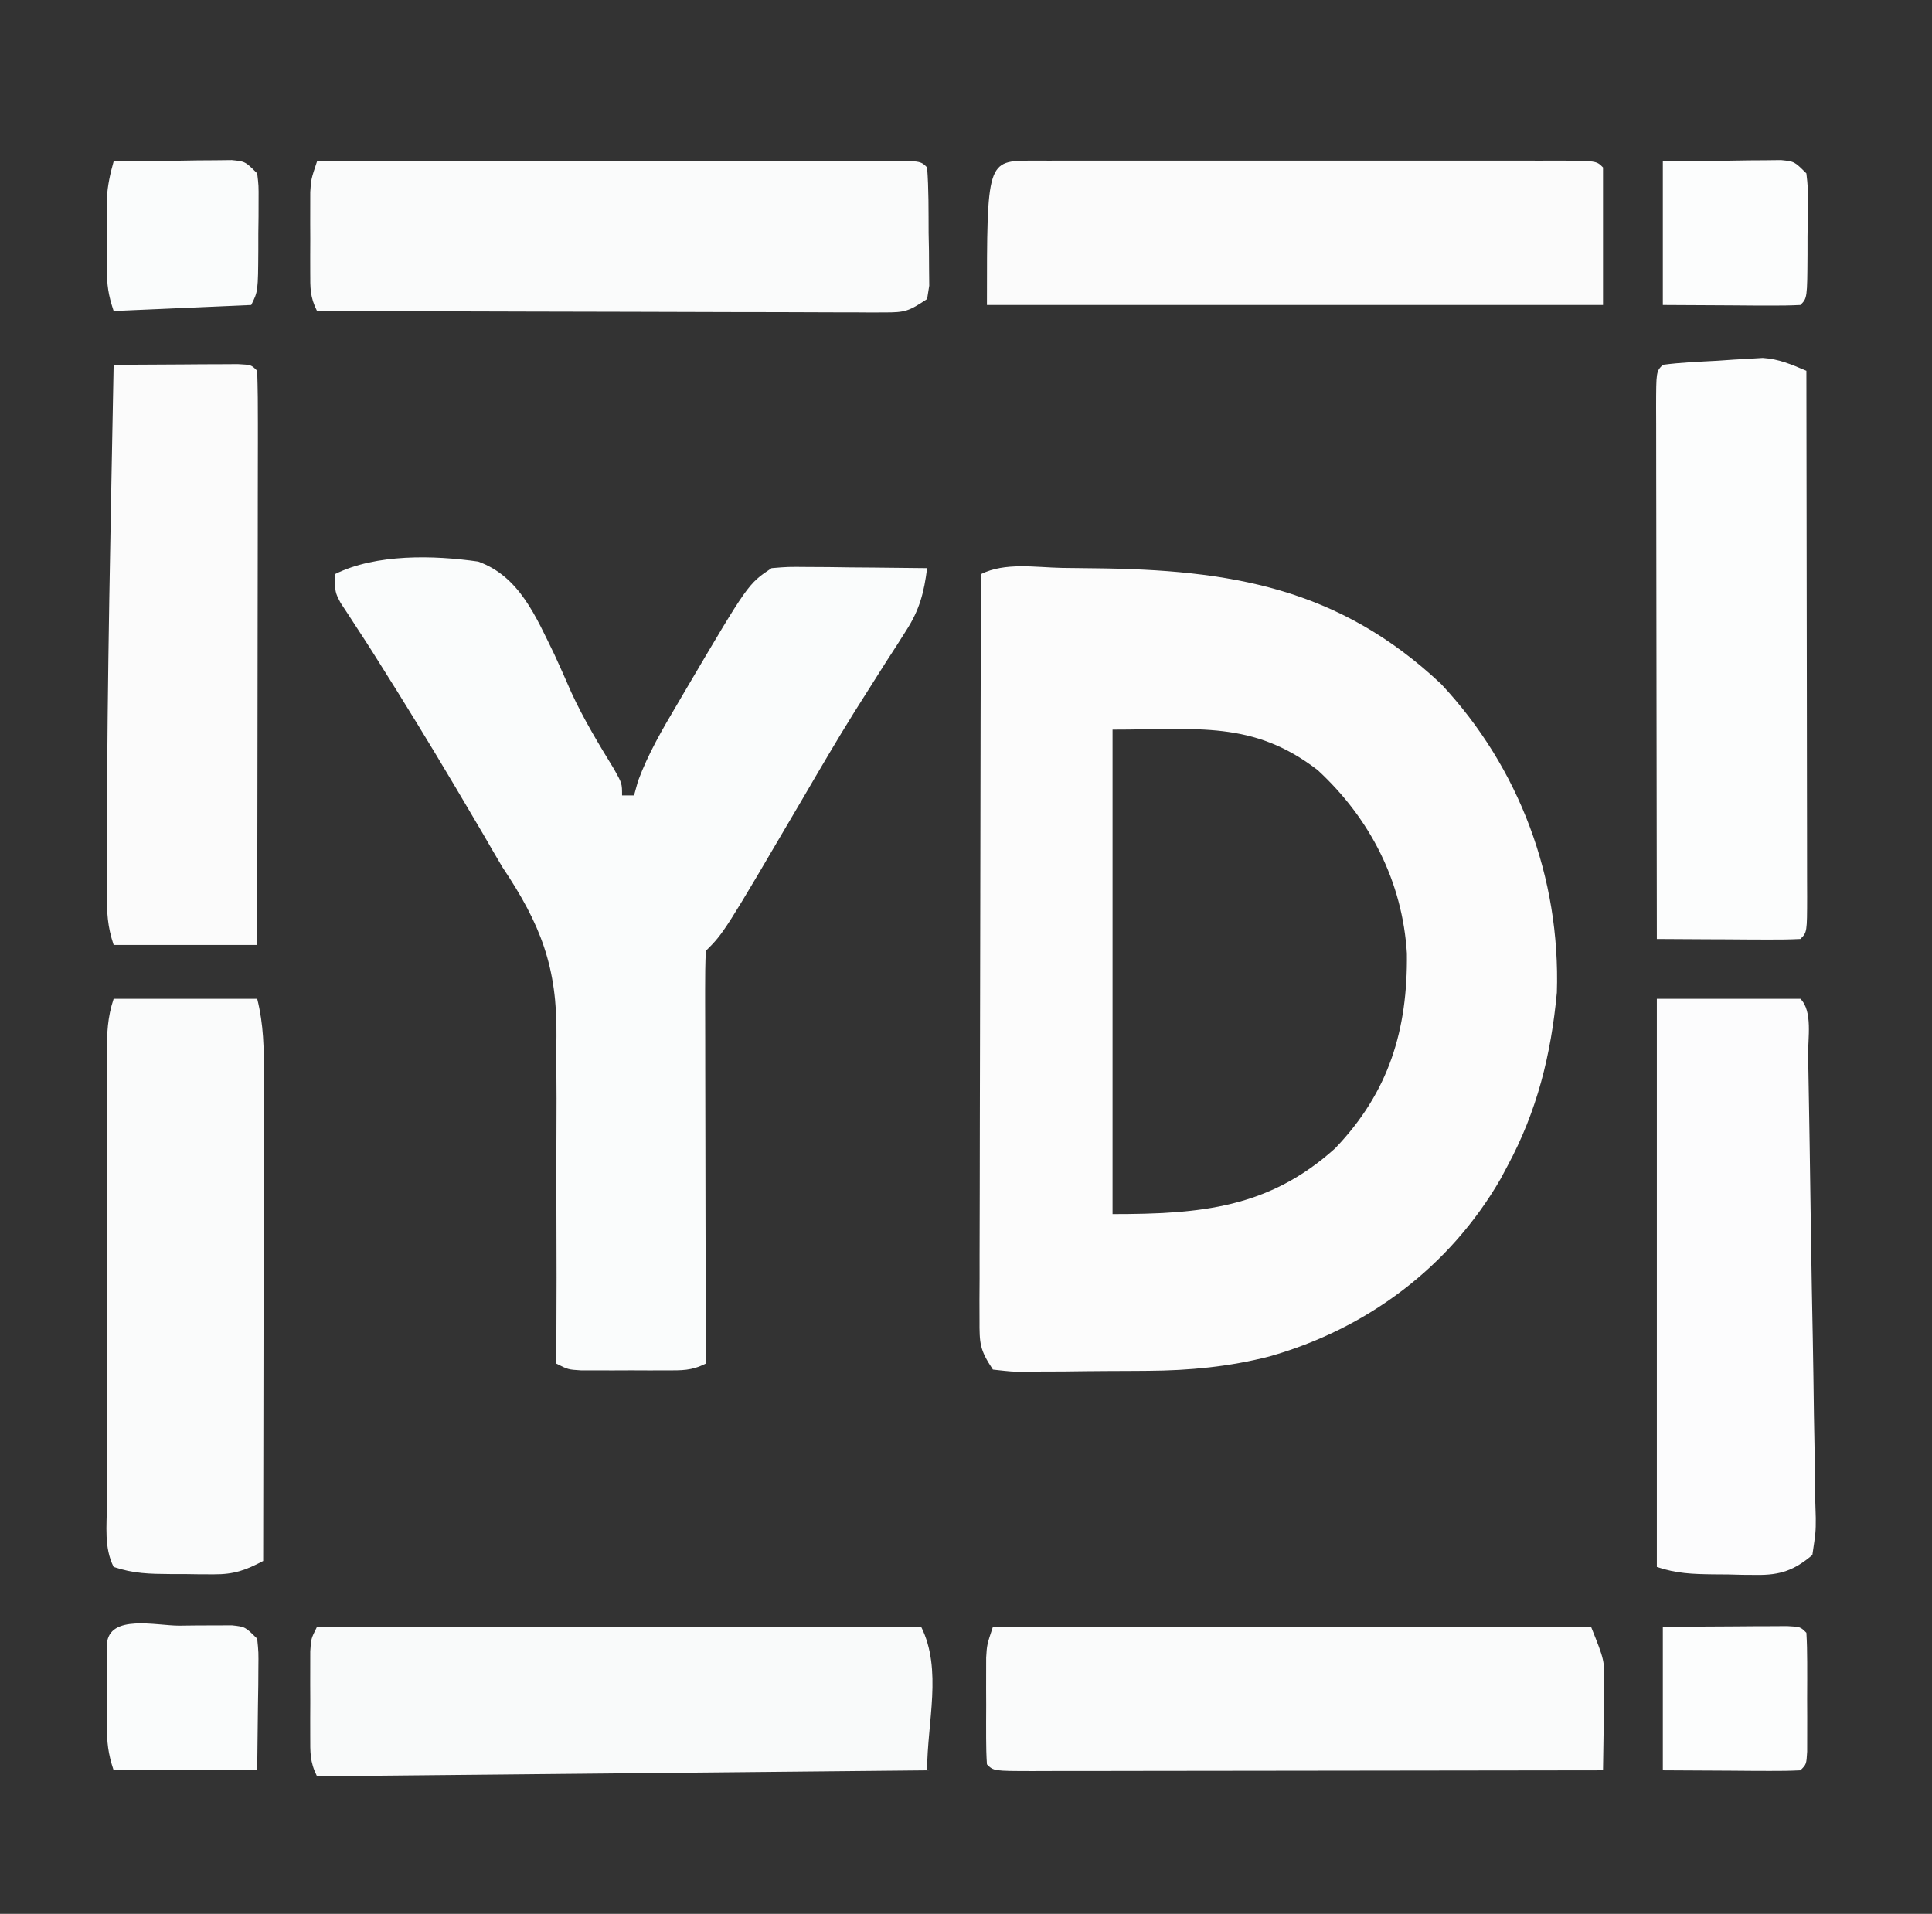
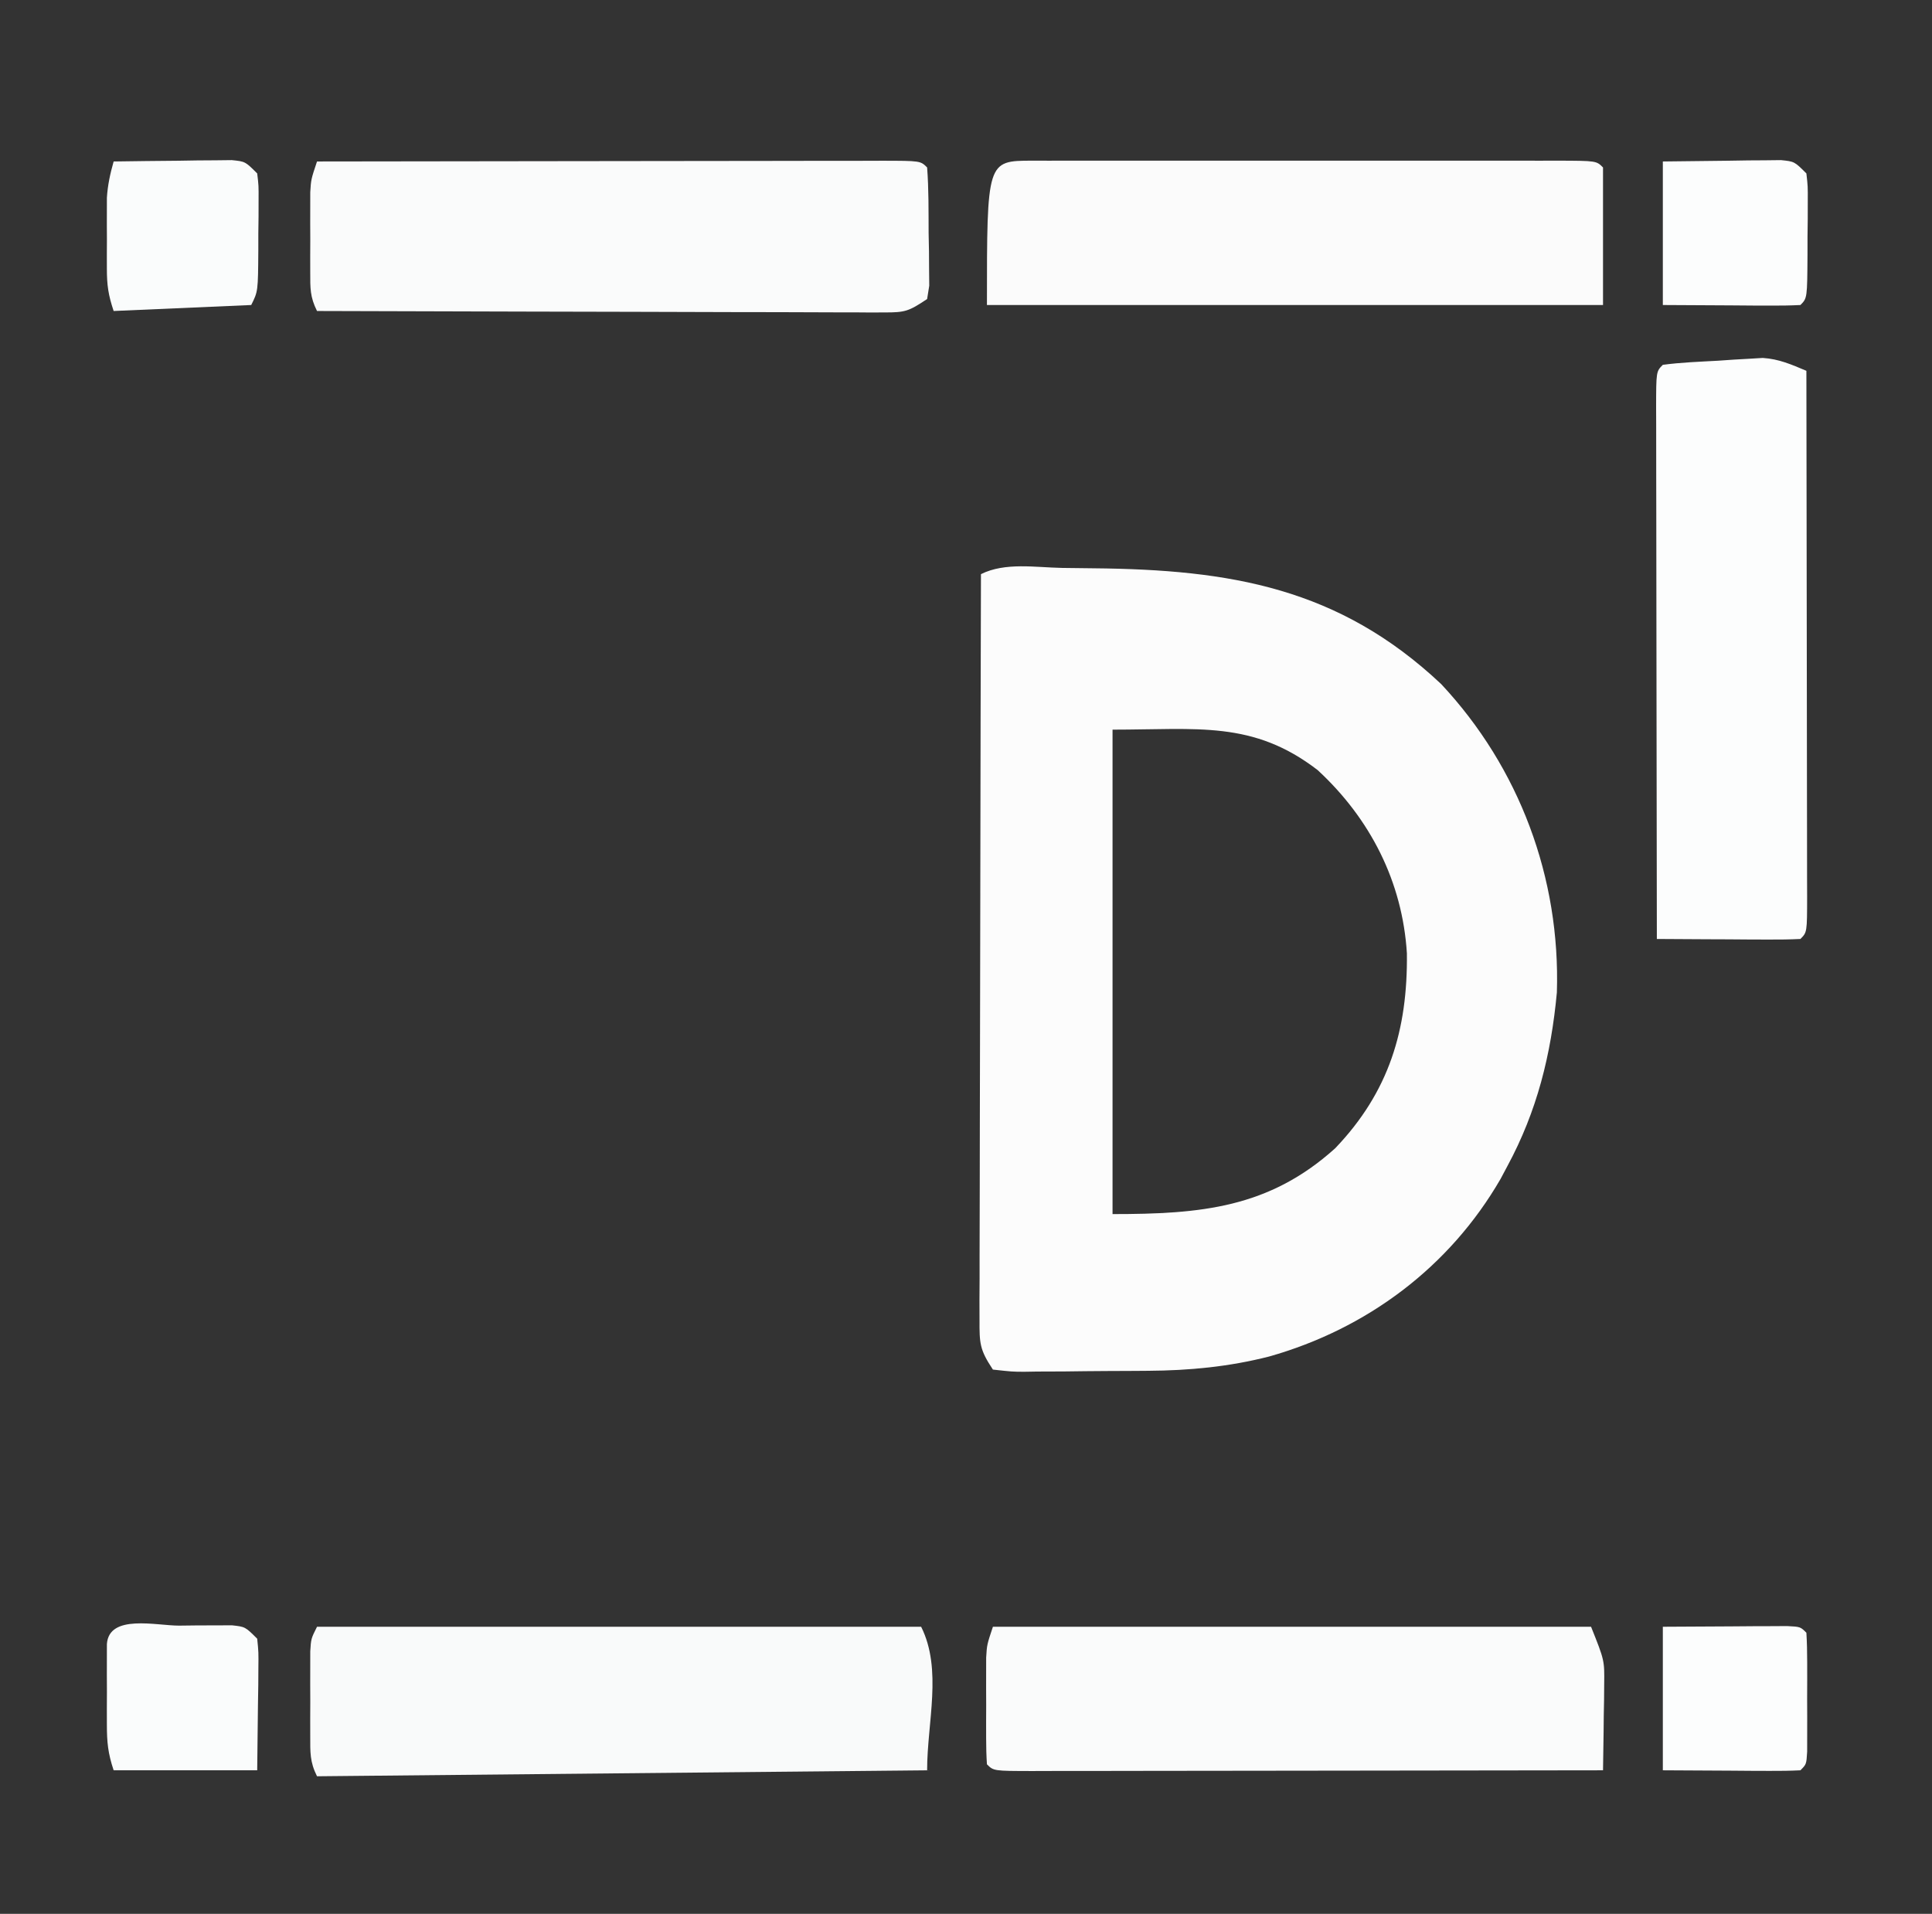
<svg xmlns="http://www.w3.org/2000/svg" version="1.1" width="323" height="320">
  <rect width="100%" height="100%" fill="#333333" stroke="none" />
  <path d="M0 0 C1.762 0.03 3.523 0.05 5.285 0.063 C28.13 0.279 46.283 3.321 63.389 19.417 C76.484 33.411 83.334 51.849 82.736 70.979 C81.767 81.39 79.429 90.831 74.451 100.042 C74.082 100.735 73.714 101.429 73.334 102.143 C64.801 116.913 50.969 127.233 34.639 131.854 C27.941 133.567 21.3 134.203 14.4 134.245 C13.66 134.25 12.92 134.256 12.158 134.262 C10.607 134.271 9.057 134.278 7.507 134.282 C5.128 134.292 2.75 134.323 0.371 134.354 C-1.14 134.361 -2.651 134.366 -4.162 134.37 C-4.874 134.382 -5.585 134.394 -6.318 134.407 C-8.312 134.398 -8.312 134.398 -11.549 134.042 C-13.779 130.696 -13.797 129.648 -13.789 125.745 C-13.792 124.647 -13.795 123.55 -13.798 122.418 C-13.79 121.213 -13.783 120.009 -13.776 118.767 C-13.776 117.499 -13.776 116.231 -13.777 114.924 C-13.777 111.445 -13.766 107.966 -13.752 104.487 C-13.739 100.851 -13.738 97.216 -13.736 93.58 C-13.729 86.695 -13.713 79.81 -13.693 72.926 C-13.671 65.088 -13.66 57.25 -13.649 49.412 C-13.629 33.288 -13.593 17.165 -13.549 1.042 C-9.507 -0.979 -4.433 -0.082 0 0 Z M8.451 27.042 C8.451 53.772 8.451 80.502 8.451 108.042 C23.215 108.042 34.594 107.027 45.674 97.038 C54.678 87.629 57.806 77.218 57.662 64.452 C56.922 52.486 51.537 41.924 42.74 33.803 C31.931 25.484 22.687 27.042 8.451 27.042 Z " fill="#FCFCFC" transform="translate(177.549,94.958)" />
-   <path d="M0 0 C6.928 2.496 9.66 9.255 12.729 15.508 C13.698 17.617 14.645 19.737 15.566 21.868 C17.631 26.356 20.154 30.518 22.729 34.728 C24.054 37.1 24.054 37.1 24.054 39.1 C24.714 39.1 25.374 39.1 26.054 39.1 C26.388 37.899 26.388 37.899 26.729 36.674 C28.424 32.101 30.764 28.101 33.241 23.913 C33.979 22.655 33.979 22.655 34.731 21.372 C45.135 3.712 45.135 3.712 49.054 1.1 C51.781 0.873 51.781 0.873 55.034 0.905 C56.779 0.914 56.779 0.914 58.56 0.924 C59.775 0.941 60.989 0.958 62.241 0.975 C63.468 0.984 64.694 0.993 65.958 1.002 C68.99 1.026 72.022 1.059 75.054 1.1 C74.539 5.166 73.789 8.063 71.569 11.506 C71.053 12.322 70.536 13.137 70.004 13.977 C69.443 14.842 68.882 15.708 68.304 16.6 C67.114 18.475 65.927 20.351 64.741 22.229 C64.13 23.195 63.519 24.16 62.89 25.155 C59.935 29.895 57.121 34.715 54.304 39.538 C41.097 62.057 41.097 62.057 38.054 65.1 C37.959 67.248 37.936 69.398 37.94 71.548 C37.94 72.221 37.94 72.894 37.94 73.587 C37.94 75.822 37.948 78.057 37.956 80.292 C37.958 81.837 37.959 83.383 37.96 84.928 C37.964 89.004 37.974 93.079 37.985 97.155 C37.995 101.31 38 105.466 38.005 109.622 C38.016 117.781 38.033 125.941 38.054 134.1 C35.625 135.315 34.047 135.229 31.335 135.233 C30.403 135.234 29.471 135.235 28.511 135.237 C27.535 135.233 26.559 135.229 25.554 135.225 C24.578 135.229 23.602 135.233 22.597 135.237 C21.199 135.235 21.199 135.235 19.772 135.233 C18.916 135.232 18.059 135.231 17.177 135.229 C15.054 135.1 15.054 135.1 13.054 134.1 C13.059 133.267 13.064 132.433 13.07 131.575 C13.112 123.662 13.116 115.749 13.077 107.836 C13.059 103.769 13.054 99.703 13.084 95.636 C13.113 91.7 13.102 87.765 13.065 83.829 C13.058 82.339 13.064 80.849 13.085 79.359 C13.233 67.843 10.447 60.629 4.054 51.1 C2.95 49.235 1.856 47.364 0.78 45.483 C-0.252 43.729 -1.286 41.977 -2.321 40.225 C-2.874 39.29 -3.426 38.356 -3.995 37.393 C-8.142 30.402 -12.387 23.479 -16.728 16.608 C-17.261 15.76 -17.261 15.76 -17.806 14.894 C-18.638 13.584 -19.484 12.283 -20.337 10.986 C-20.796 10.278 -21.255 9.571 -21.728 8.842 C-22.151 8.199 -22.574 7.555 -23.011 6.893 C-23.946 5.1 -23.946 5.1 -23.946 2.1 C-17.104 -1.321 -7.383 -1.064 0 0 Z " fill="#FAFCFC" transform="translate(79.946,93.9)" />
  <path d="M0 0 C13.151 -0.023 26.303 -0.041 39.454 -0.052 C45.561 -0.057 51.667 -0.064 57.773 -0.075 C63.66 -0.086 69.547 -0.092 75.435 -0.095 C77.686 -0.097 79.938 -0.1 82.189 -0.106 C85.331 -0.113 88.473 -0.114 91.615 -0.114 C93.026 -0.119 93.026 -0.119 94.466 -0.124 C100.886 -0.114 100.886 -0.114 102 1 C102.279 4.638 102.232 8.29 102.25 11.938 C102.271 12.966 102.291 13.994 102.312 15.053 C102.32 16.525 102.32 16.525 102.328 18.027 C102.337 18.932 102.347 19.837 102.356 20.769 C102.239 21.505 102.121 22.242 102 23 C98.93 25.047 98.335 25.249 94.881 25.241 C94.044 25.243 93.207 25.246 92.344 25.249 C91.429 25.242 90.514 25.234 89.572 25.227 C88.605 25.227 87.639 25.228 86.644 25.228 C83.446 25.227 80.249 25.211 77.051 25.195 C74.835 25.192 72.62 25.189 70.405 25.187 C64.57 25.179 58.736 25.159 52.901 25.137 C46.949 25.117 40.997 25.108 35.045 25.098 C23.363 25.076 11.682 25.042 0 25 C-1.184 22.632 -1.129 21.174 -1.133 18.535 C-1.134 17.653 -1.135 16.77 -1.137 15.861 C-1.131 14.476 -1.131 14.476 -1.125 13.062 C-1.129 12.143 -1.133 11.223 -1.137 10.275 C-1.135 9.392 -1.134 8.508 -1.133 7.598 C-1.132 6.788 -1.131 5.979 -1.129 5.145 C-1 3 -1 3 0 0 Z " fill="#FAFBFB" transform="translate(53,27)" />
  <path d="M0 0 C0.939 0.002 1.879 0.004 2.846 0.006 C3.83 0.004 4.814 0.003 5.827 0.001 C9.096 -0.004 12.365 -0.001 15.633 0.003 C17.894 0.002 20.155 0.001 22.415 -0 C27.16 -0.002 31.905 0 36.649 0.005 C42.746 0.011 48.843 0.008 54.94 0.002 C59.611 -0.002 64.281 -0.001 68.951 0.002 C71.2 0.002 73.448 0.002 75.697 -0.001 C78.834 -0.003 81.971 0.001 85.108 0.006 C86.517 0.003 86.517 0.003 87.954 0 C94.363 0.021 94.363 0.021 95.477 1.136 C95.477 8.726 95.477 16.316 95.477 24.136 C61.487 24.136 27.497 24.136 -7.523 24.136 C-7.523 0.025 -7.523 0.025 0 0 Z " fill="#FBFBFB" transform="translate(172.523,26.864)" />
  <path d="M0 0 C33 0 66 0 100 0 C102.25 5.625 102.25 5.625 102.195 9.645 C102.189 10.486 102.182 11.327 102.176 12.193 C102.151 13.49 102.151 13.49 102.125 14.812 C102.116 15.696 102.107 16.58 102.098 17.49 C102.074 19.66 102.038 21.83 102 24 C88.718 24.023 75.436 24.041 62.154 24.052 C55.988 24.057 49.821 24.064 43.655 24.075 C37.709 24.086 31.763 24.092 25.817 24.095 C23.544 24.097 21.27 24.1 18.996 24.106 C15.823 24.113 12.65 24.114 9.477 24.114 C8.527 24.117 7.576 24.121 6.597 24.124 C0.114 24.114 0.114 24.114 -1 23 C-1.099 21.547 -1.131 20.089 -1.133 18.633 C-1.134 17.747 -1.135 16.862 -1.137 15.949 C-1.133 15.017 -1.129 14.085 -1.125 13.125 C-1.129 12.201 -1.133 11.276 -1.137 10.324 C-1.135 9.436 -1.134 8.548 -1.133 7.633 C-1.132 6.817 -1.131 6.001 -1.129 5.161 C-1 3 -1 3 0 0 Z " fill="#FAFBFB" transform="translate(166,272)" />
  <path d="M0 0 C0.023 12.239 0.041 24.478 0.052 36.716 C0.057 42.399 0.064 48.081 0.075 53.763 C0.086 59.242 0.092 64.721 0.095 70.2 C0.097 72.295 0.1 74.391 0.106 76.486 C0.113 79.41 0.114 82.334 0.114 85.258 C0.117 86.133 0.121 87.008 0.124 87.91 C0.114 93.886 0.114 93.886 -1 95 C-2.781 95.087 -4.565 95.107 -6.348 95.098 C-7.427 95.094 -8.507 95.091 -9.619 95.088 C-10.755 95.08 -11.892 95.071 -13.062 95.062 C-14.203 95.058 -15.343 95.053 -16.518 95.049 C-19.345 95.037 -22.173 95.021 -25 95 C-25.023 82.631 -25.041 70.262 -25.052 57.892 C-25.057 52.15 -25.064 46.407 -25.075 40.664 C-25.086 35.127 -25.092 29.589 -25.095 24.052 C-25.097 21.935 -25.1 19.817 -25.106 17.699 C-25.113 14.744 -25.114 11.789 -25.114 8.834 C-25.117 7.95 -25.121 7.065 -25.124 6.153 C-25.114 0.114 -25.114 0.114 -24 -1 C-20.933 -1.409 -17.838 -1.517 -14.75 -1.688 C-13.89 -1.747 -13.03 -1.807 -12.145 -1.869 C-11.308 -1.916 -10.471 -1.963 -9.609 -2.012 C-8.846 -2.058 -8.082 -2.104 -7.296 -2.151 C-4.558 -1.971 -2.516 -1.057 0 0 Z " fill="#FCFDFD" transform="translate(302,62)" />
  <path d="M0 0 C33.33 0 66.66 0 101 0 C104.581 7.162 102 15.993 102 24 C51.51 24.495 51.51 24.495 0 25 C-1.214 22.571 -1.129 20.993 -1.133 18.281 C-1.134 17.349 -1.135 16.417 -1.137 15.457 C-1.133 14.481 -1.129 13.505 -1.125 12.5 C-1.129 11.524 -1.133 10.548 -1.137 9.543 C-1.135 8.611 -1.134 7.679 -1.133 6.719 C-1.132 5.862 -1.131 5.006 -1.129 4.123 C-1 2 -1 2 0 0 Z " fill="#F9FAFA" transform="translate(53,272)" />
-   <path d="M0 0 C7.92 0 15.84 0 24 0 C25.083 4.33 25.133 8.294 25.114 12.716 C25.114 13.594 25.114 14.473 25.114 15.378 C25.113 18.278 25.105 21.178 25.098 24.078 C25.096 26.09 25.094 28.102 25.093 30.114 C25.09 35.408 25.08 40.702 25.069 45.995 C25.058 51.398 25.054 56.8 25.049 62.203 C25.038 72.802 25.021 83.401 25 94 C22.063 95.546 20.113 96.25 16.777 96.23 C15.992 96.229 15.206 96.227 14.396 96.225 C13.585 96.212 12.774 96.2 11.938 96.188 C10.715 96.187 10.715 96.187 9.467 96.186 C5.986 96.16 3.334 96.111 0 95 C-1.631 91.738 -1.138 88.143 -1.129 84.559 C-1.132 83.249 -1.132 83.249 -1.135 81.912 C-1.139 79.016 -1.136 76.119 -1.133 73.223 C-1.133 71.215 -1.134 69.207 -1.136 67.199 C-1.137 62.987 -1.135 58.774 -1.13 54.562 C-1.125 49.157 -1.128 43.752 -1.134 38.346 C-1.138 34.199 -1.136 30.051 -1.134 25.903 C-1.133 23.91 -1.134 21.917 -1.136 19.924 C-1.139 17.139 -1.135 14.355 -1.129 11.571 C-1.131 10.743 -1.133 9.915 -1.136 9.063 C-1.123 5.783 -1.044 3.133 0 0 Z " fill="#FAFBFB" transform="translate(19,167)" />
-   <path d="M0 0 C7.92 0 15.84 0 24 0 C26.089 2.089 25.239 6.626 25.285 9.511 C25.303 10.404 25.321 11.297 25.339 12.216 C25.396 15.183 25.445 18.15 25.492 21.117 C25.509 22.128 25.525 23.138 25.542 24.179 C25.627 29.525 25.705 34.871 25.777 40.217 C25.854 45.752 25.96 51.286 26.071 56.819 C26.151 61.064 26.209 65.309 26.261 69.554 C26.29 71.594 26.328 73.635 26.374 75.675 C26.437 78.527 26.468 81.378 26.492 84.23 C26.53 85.502 26.53 85.502 26.57 86.799 C26.57 89.153 26.57 89.153 26 93 C22.972 95.561 20.608 96.38 16.68 96.328 C15.897 96.323 15.115 96.318 14.309 96.312 C13.506 96.292 12.702 96.271 11.875 96.25 C11.064 96.245 10.253 96.24 9.418 96.234 C5.961 96.189 3.31 96.103 0 95 C0 63.65 0 32.3 0 0 Z " fill="#FCFCFD" transform="translate(277,167)" />
-   <path d="M0 0 C3.812 -0.029 7.625 -0.047 11.438 -0.062 C12.526 -0.071 13.615 -0.079 14.736 -0.088 C15.771 -0.091 16.805 -0.094 17.871 -0.098 C18.829 -0.103 19.788 -0.108 20.775 -0.114 C23 0 23 0 24 1 C24.095 3.983 24.126 6.943 24.114 9.926 C24.114 10.863 24.114 11.799 24.114 12.764 C24.113 15.875 24.105 18.986 24.098 22.098 C24.096 24.249 24.094 26.399 24.093 28.55 C24.09 34.224 24.08 39.897 24.069 45.571 C24.058 51.355 24.054 57.139 24.049 62.924 C24.038 74.283 24.02 85.641 24 97 C16.08 97 8.16 97 0 97 C-1.048 93.857 -1.129 91.679 -1.133 88.379 C-1.135 87.161 -1.137 85.944 -1.139 84.689 C-1.135 83.313 -1.13 81.938 -1.125 80.562 C-1.124 79.862 -1.123 79.161 -1.122 78.439 C-1.085 52.292 -0.484 26.142 0 0 Z " fill="#FBFBFB" transform="translate(19,61)" />
  <path d="M0 0 C3.625 -0.058 7.25 -0.094 10.875 -0.125 C11.908 -0.142 12.94 -0.159 14.004 -0.176 C14.99 -0.182 15.976 -0.189 16.992 -0.195 C18.359 -0.211 18.359 -0.211 19.753 -0.227 C22 0 22 0 24 2 C24.243 4.031 24.243 4.031 24.23 6.5 C24.229 7.387 24.227 8.274 24.225 9.188 C24.206 10.58 24.206 10.58 24.188 12 C24.187 12.928 24.186 13.856 24.186 14.812 C24.14 21.719 24.14 21.719 23 24 C15.41 24.33 7.82 24.66 0 25 C-0.904 22.289 -1.128 20.696 -1.133 17.91 C-1.134 17.126 -1.135 16.341 -1.137 15.533 C-1.133 14.718 -1.129 13.903 -1.125 13.062 C-1.129 12.251 -1.133 11.44 -1.137 10.604 C-1.135 9.818 -1.134 9.032 -1.133 8.223 C-1.132 7.509 -1.131 6.795 -1.129 6.059 C-0.996 3.932 -0.58 2.046 0 0 Z " fill="#FAFCFC" transform="translate(19,27)" />
  <path d="M0 0 C1.028 -0.012 2.056 -0.024 3.115 -0.037 C4.588 -0.04 4.588 -0.04 6.09 -0.043 C6.995 -0.047 7.9 -0.051 8.832 -0.055 C11.062 0.188 11.062 0.188 13.062 2.188 C13.29 4.434 13.29 4.434 13.258 7.195 C13.253 8.084 13.248 8.972 13.243 9.887 C13.215 11.583 13.215 11.583 13.188 13.312 C13.146 16.901 13.105 20.49 13.062 24.188 C5.143 24.188 -2.777 24.188 -10.938 24.188 C-11.89 21.329 -12.066 19.521 -12.07 16.555 C-12.072 15.667 -12.073 14.778 -12.074 13.863 C-12.07 12.939 -12.066 12.015 -12.062 11.062 C-12.066 10.131 -12.07 9.199 -12.074 8.238 C-12.073 7.353 -12.072 6.467 -12.07 5.555 C-12.069 4.741 -12.068 3.928 -12.067 3.089 C-11.722 -1.981 -3.806 0.002 0 0 Z " fill="#FAFCFC" transform="translate(29.938,271.812)" />
  <path d="M0 0 C3.774 -0.021 7.549 -0.041 11.438 -0.062 C12.629 -0.072 13.821 -0.081 15.049 -0.09 C16.446 -0.094 16.446 -0.094 17.871 -0.098 C18.829 -0.103 19.788 -0.108 20.775 -0.114 C23 0 23 0 24 1 C24.099 2.623 24.131 4.249 24.133 5.875 C24.135 7.352 24.135 7.352 24.137 8.859 C24.133 9.896 24.129 10.932 24.125 12 C24.131 13.555 24.131 13.555 24.137 15.141 C24.135 16.125 24.134 17.11 24.133 18.125 C24.132 19.035 24.131 19.945 24.129 20.883 C24 23 24 23 23 24 C21.292 24.087 19.581 24.107 17.871 24.098 C16.94 24.095 16.008 24.093 15.049 24.09 C13.261 24.076 13.261 24.076 11.438 24.062 C7.663 24.042 3.889 24.021 0 24 C0 16.08 0 8.16 0 0 Z " fill="#FCFDFD" transform="translate(278,272)" />
  <path d="M0 0 C5.383 -0.062 5.383 -0.062 10.875 -0.125 C12.005 -0.143 13.136 -0.161 14.3 -0.18 C15.189 -0.185 16.077 -0.19 16.992 -0.195 C18.359 -0.211 18.359 -0.211 19.753 -0.227 C22 0 22 0 24 2 C24.243 4.139 24.243 4.139 24.23 6.754 C24.229 7.69 24.227 8.627 24.225 9.592 C24.206 11.062 24.206 11.062 24.188 12.562 C24.187 13.547 24.186 14.531 24.186 15.545 C24.14 22.86 24.14 22.86 23 24 C21.292 24.087 19.581 24.107 17.871 24.098 C16.94 24.095 16.008 24.093 15.049 24.09 C13.261 24.076 13.261 24.076 11.438 24.062 C7.663 24.042 3.889 24.021 0 24 C0 16.08 0 8.16 0 0 Z " fill="#FCFDFD" transform="translate(278,27)" />
</svg>